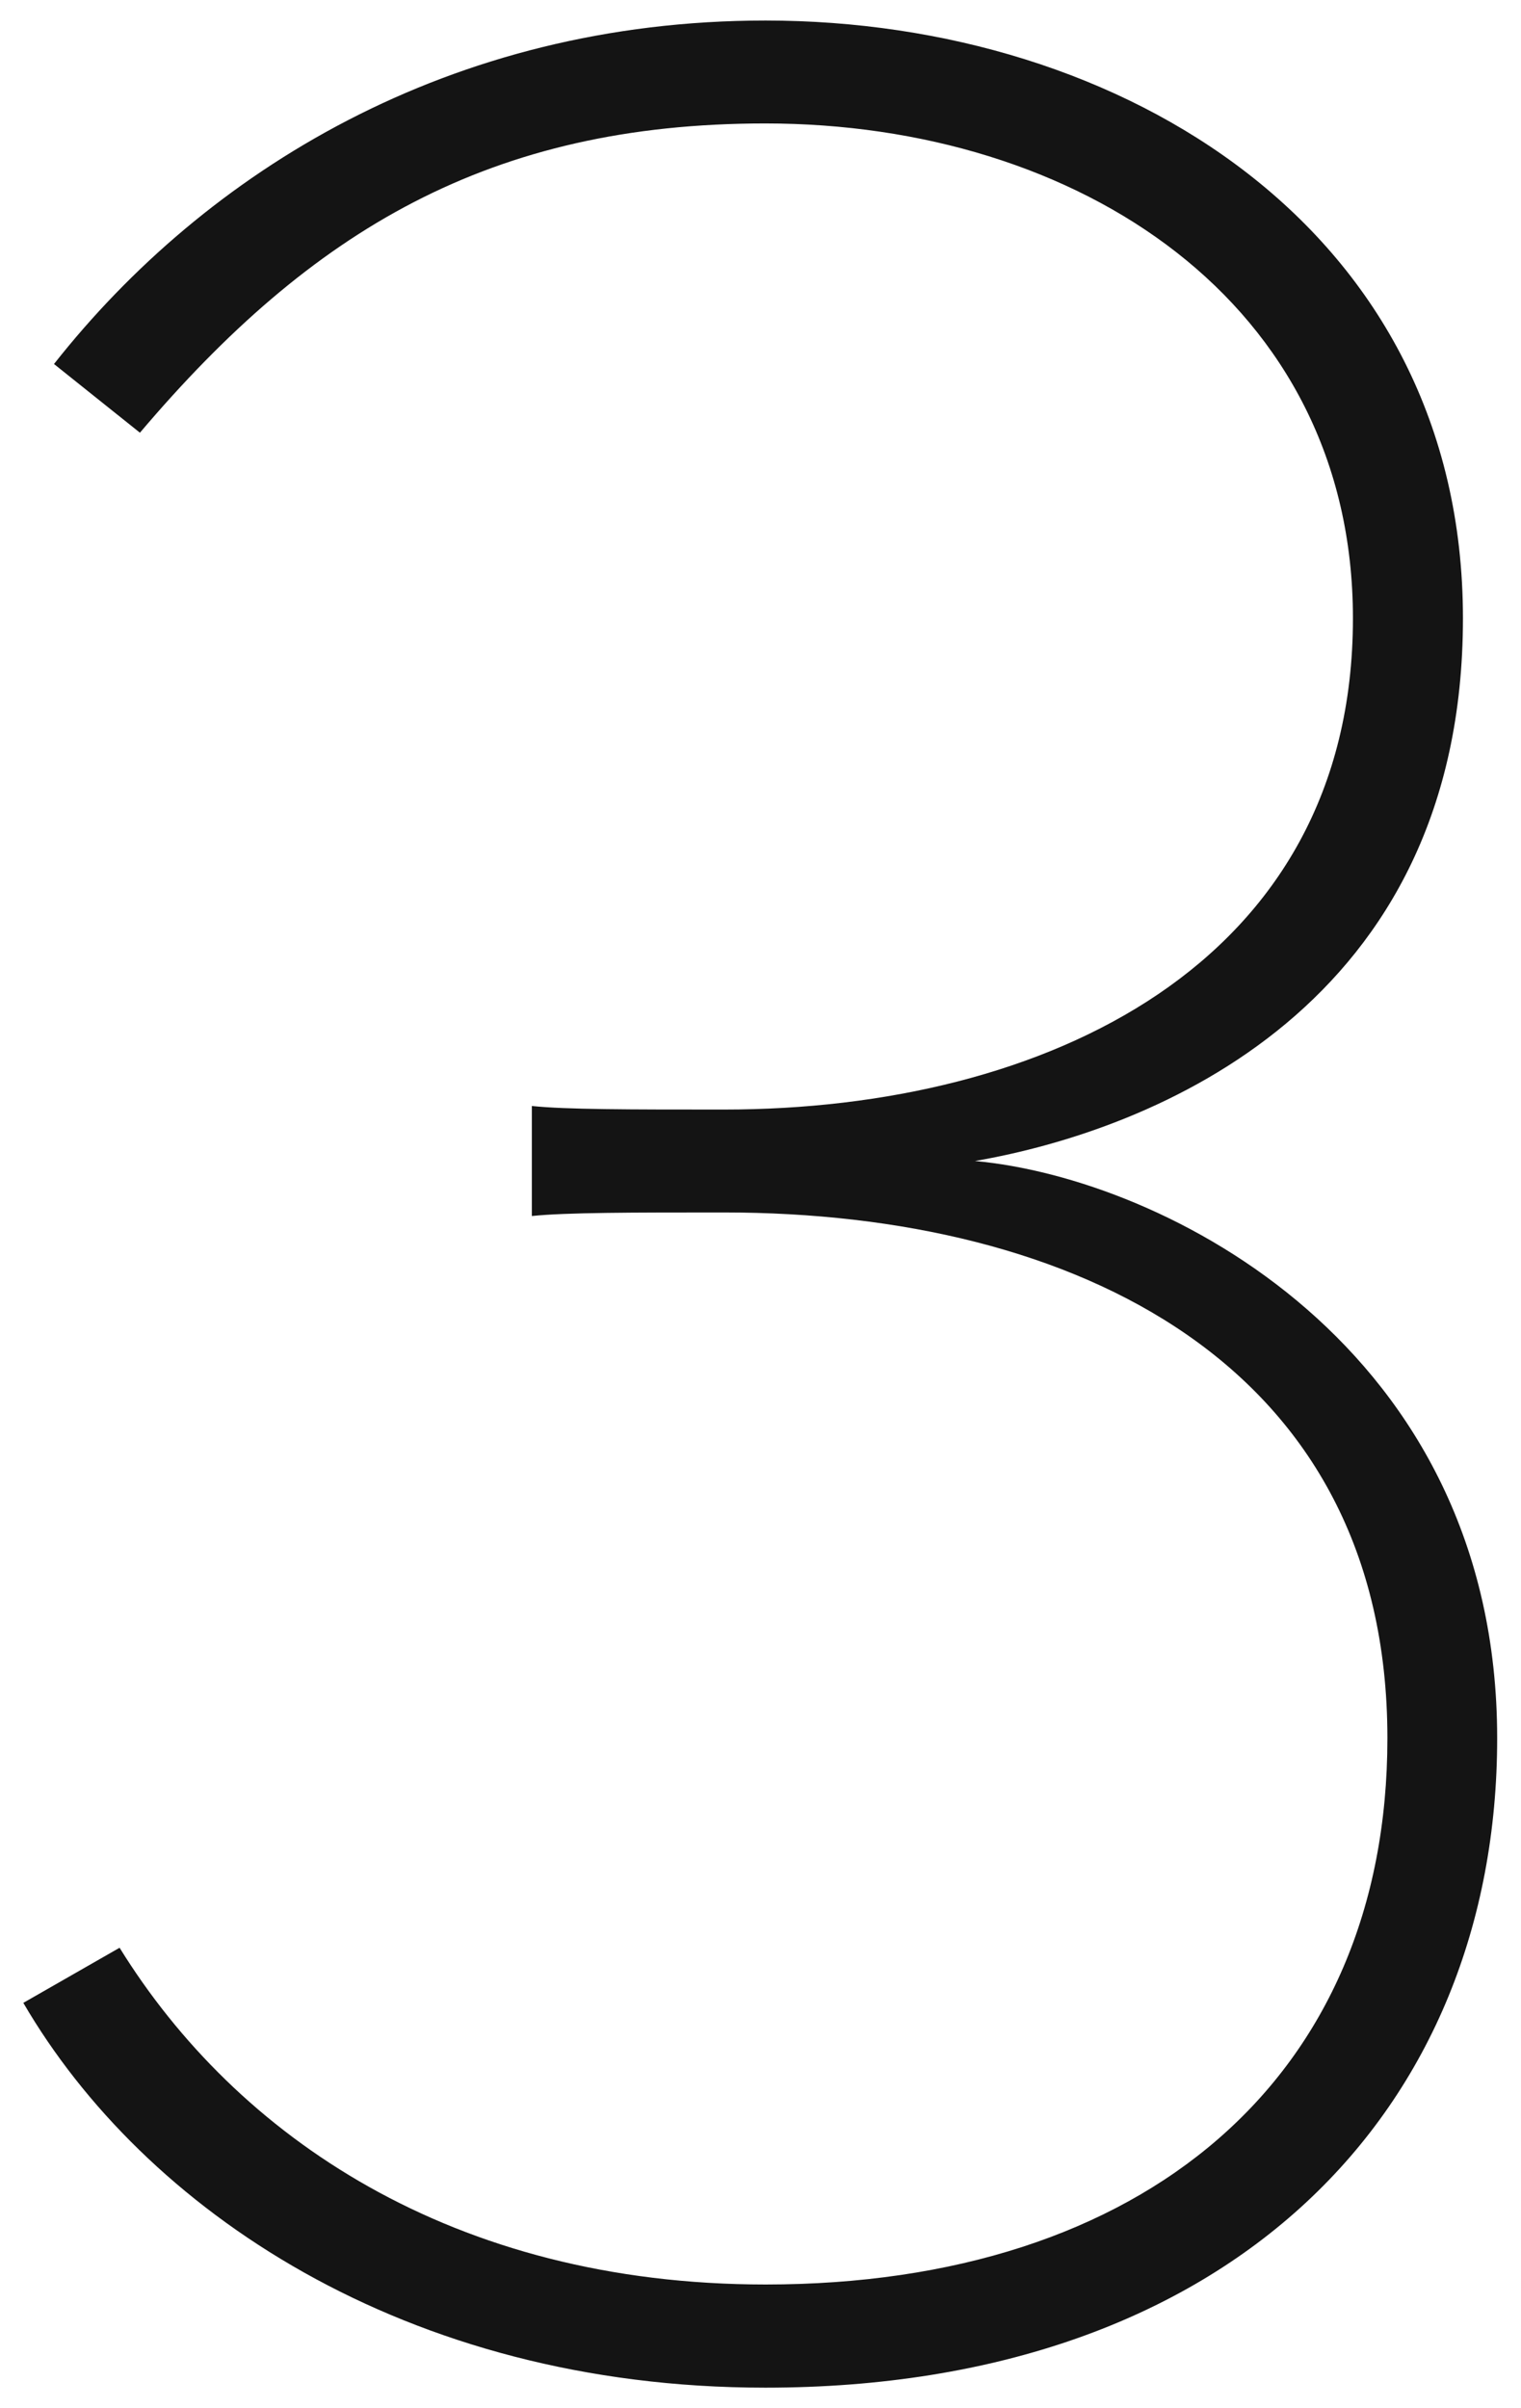
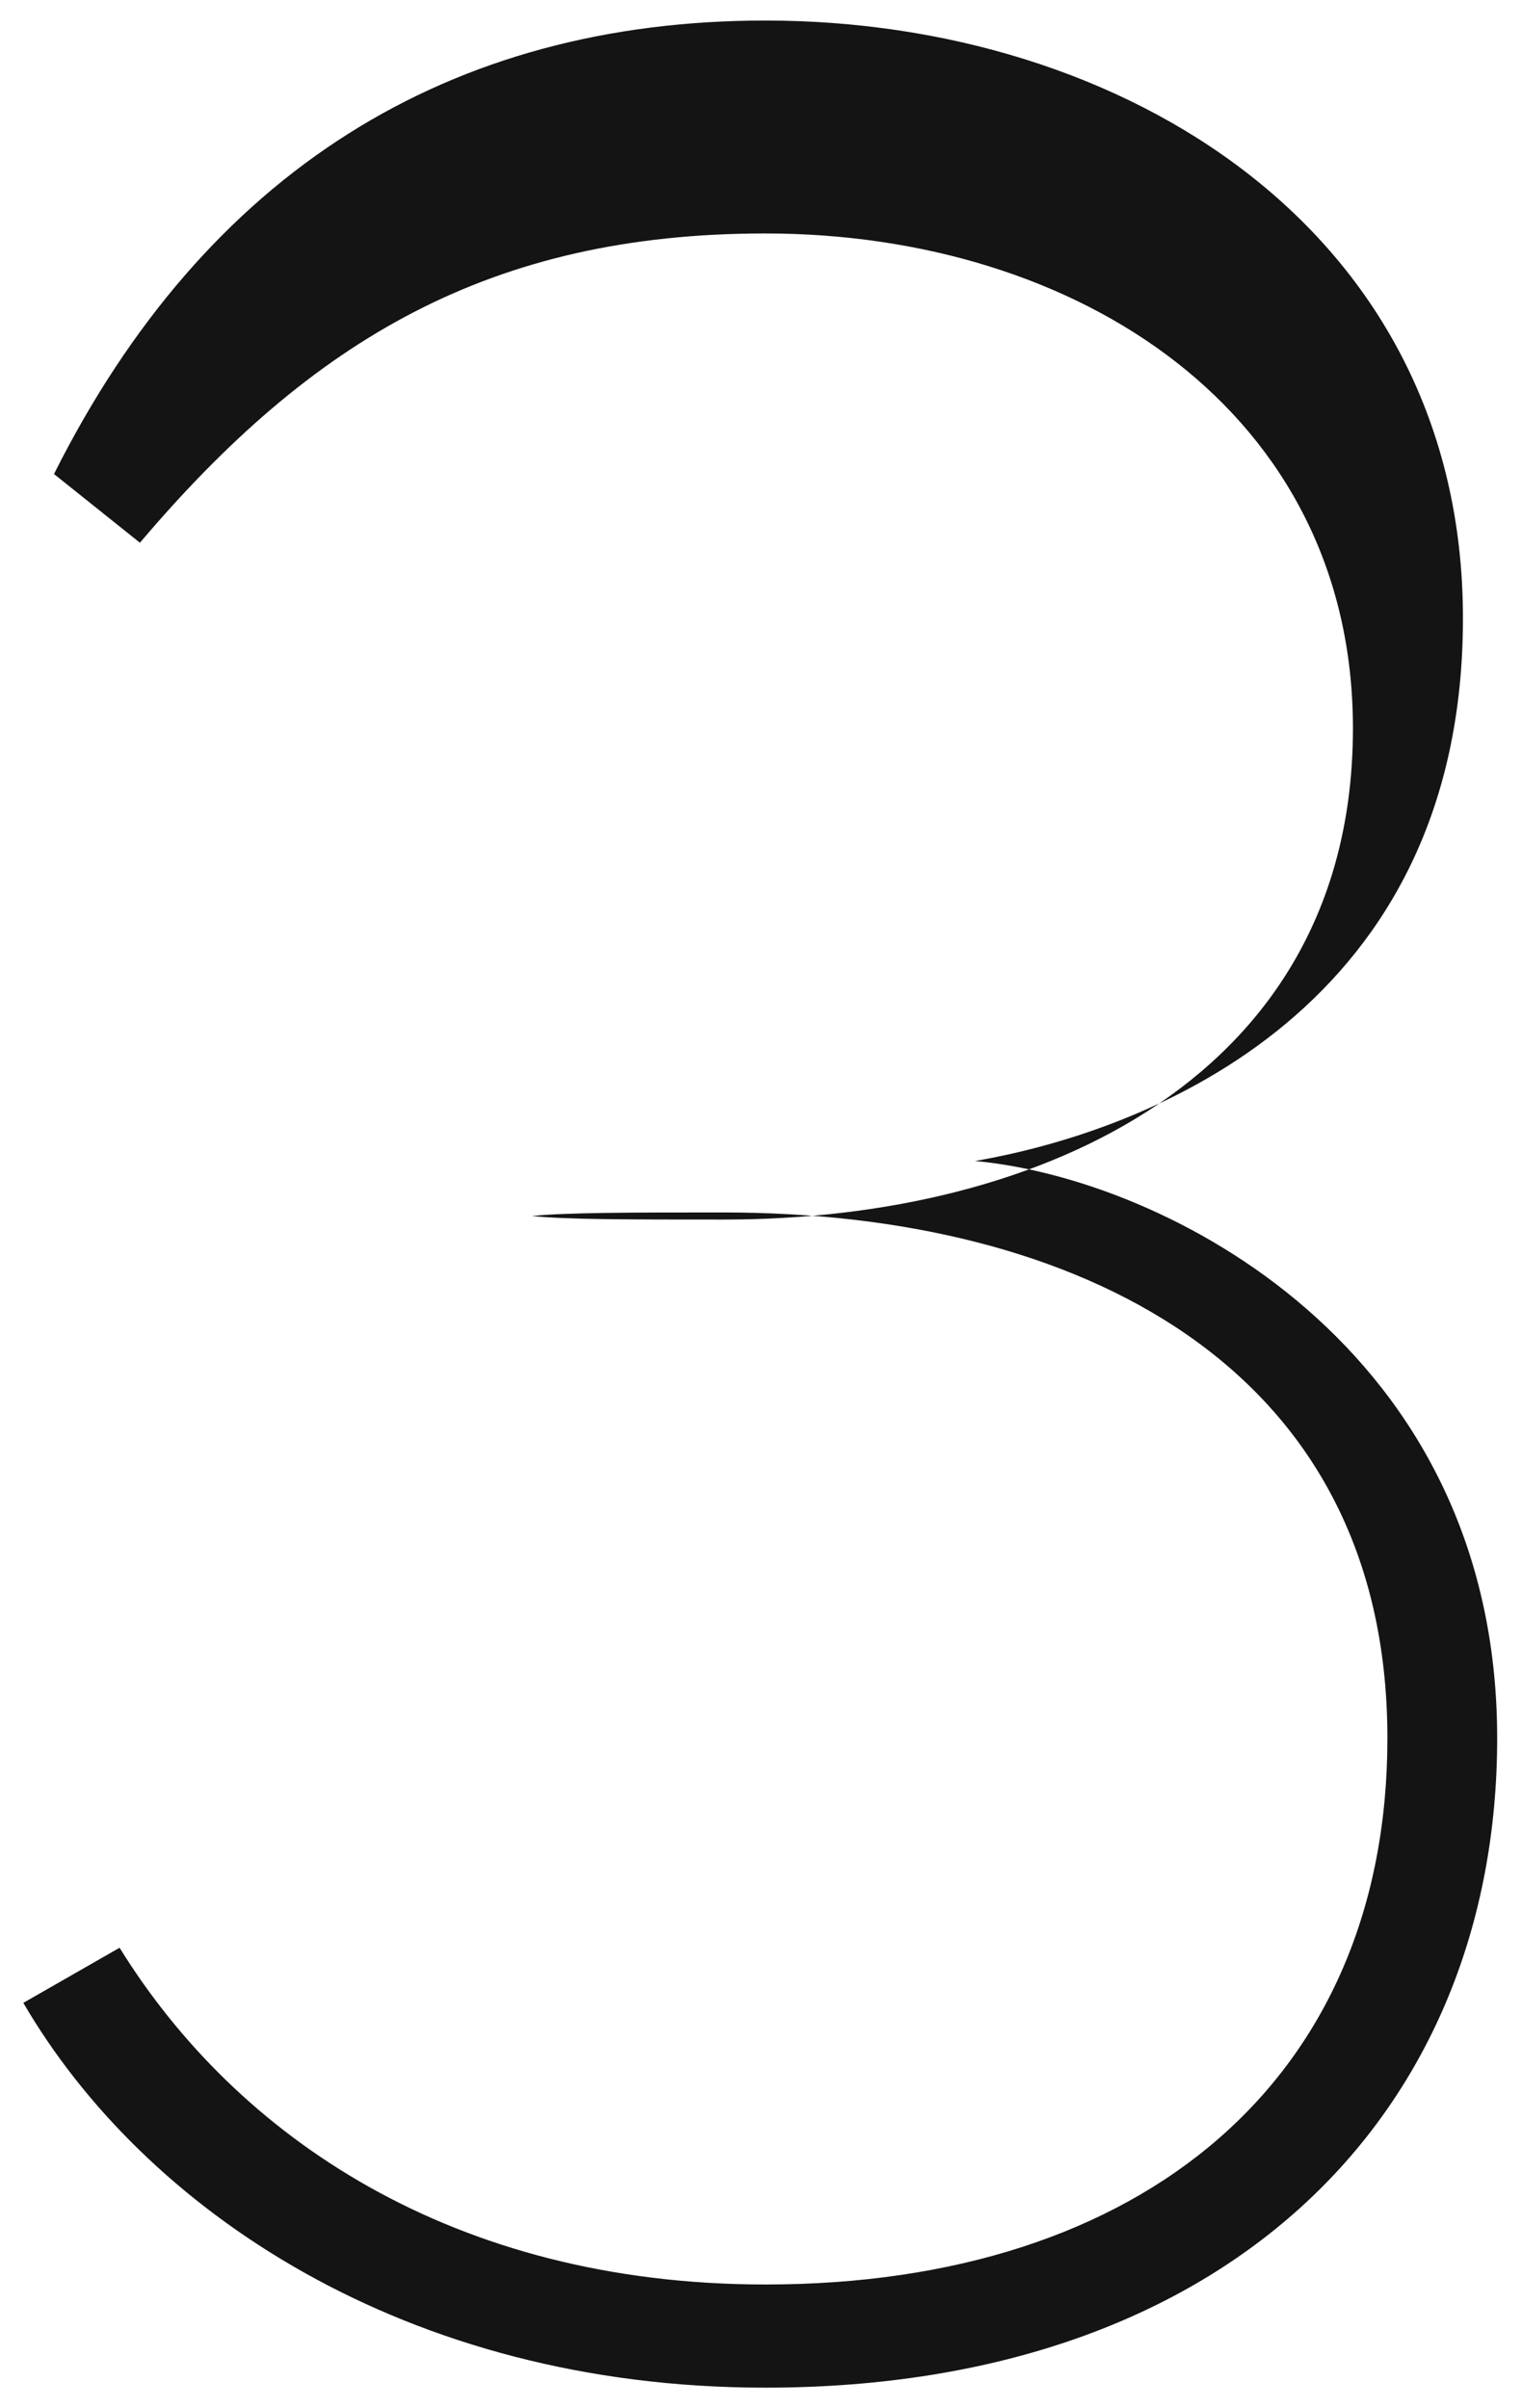
<svg xmlns="http://www.w3.org/2000/svg" id="Layer_1" width="60" height="95" viewBox="0 0 60 95">
-   <path d="m4.72,76.84c4.61,7.45,13.15,13.28,25.48,13.28,14.91,0,24.53-8.13,24.53-21.55,0-14.77-12.33-20.74-26.16-20.74-3.66,0-6.23,0-7.59.14v-4.34c1.35.14,3.79.14,7.59.14,12.6,0,24.8-5.69,24.8-19.38,0-12.47-10.84-19.52-23.18-19.52-10.84,0-17.89,4.2-24.67,12.2l-3.39-2.71C8.11,6.77,17.73.81,30.2.81c14.09,0,27.51,8.27,27.51,23.58s-12.2,20.19-19.25,21.41c7.45.68,20.6,7.32,20.6,22.77,0,14.64-10.44,25.62-28.87,25.62-14.23,0-24.53-7.05-29.27-15.18l3.79-2.17Z" style="fill:#141414; stroke-width:0px;" />
+   <path d="m4.72,76.84c4.61,7.45,13.15,13.28,25.48,13.28,14.91,0,24.53-8.13,24.53-21.55,0-14.77-12.33-20.74-26.16-20.74-3.66,0-6.23,0-7.59.14c1.35.14,3.79.14,7.59.14,12.6,0,24.8-5.69,24.8-19.38,0-12.47-10.84-19.52-23.18-19.52-10.84,0-17.89,4.2-24.67,12.2l-3.39-2.71C8.11,6.77,17.73.81,30.2.81c14.09,0,27.51,8.27,27.51,23.58s-12.2,20.19-19.25,21.41c7.45.68,20.6,7.32,20.6,22.77,0,14.64-10.44,25.62-28.87,25.62-14.23,0-24.53-7.05-29.27-15.18l3.79-2.17Z" style="fill:#141414; stroke-width:0px;" />
</svg>